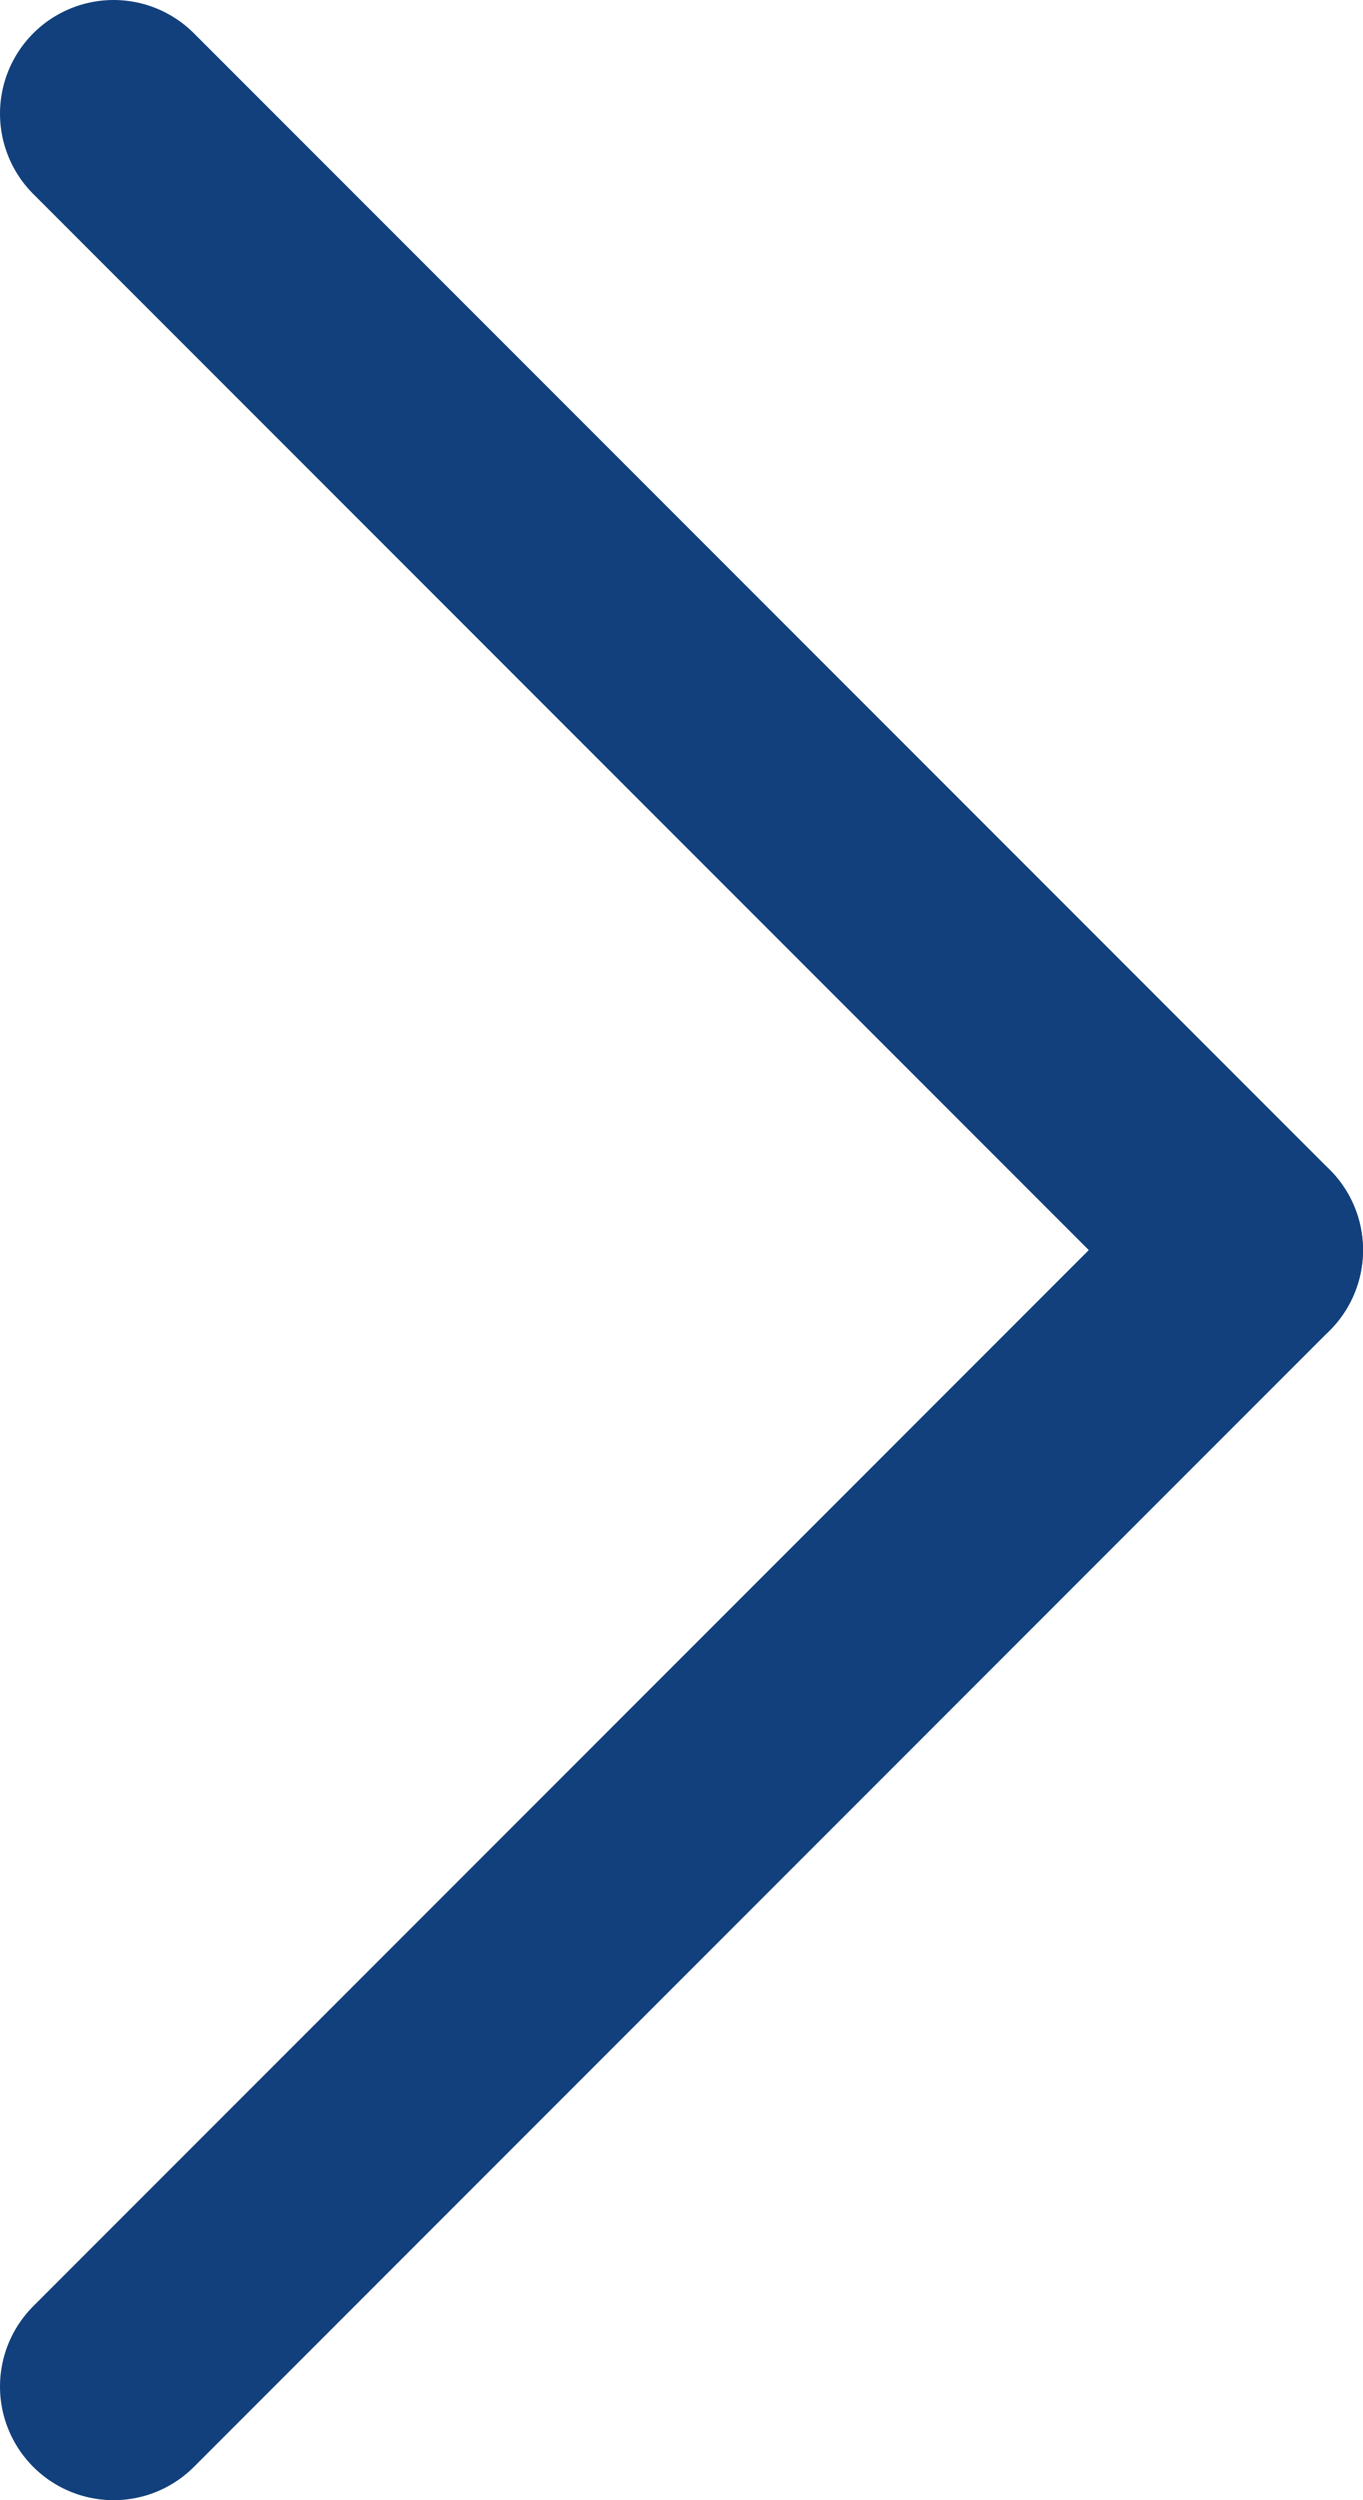
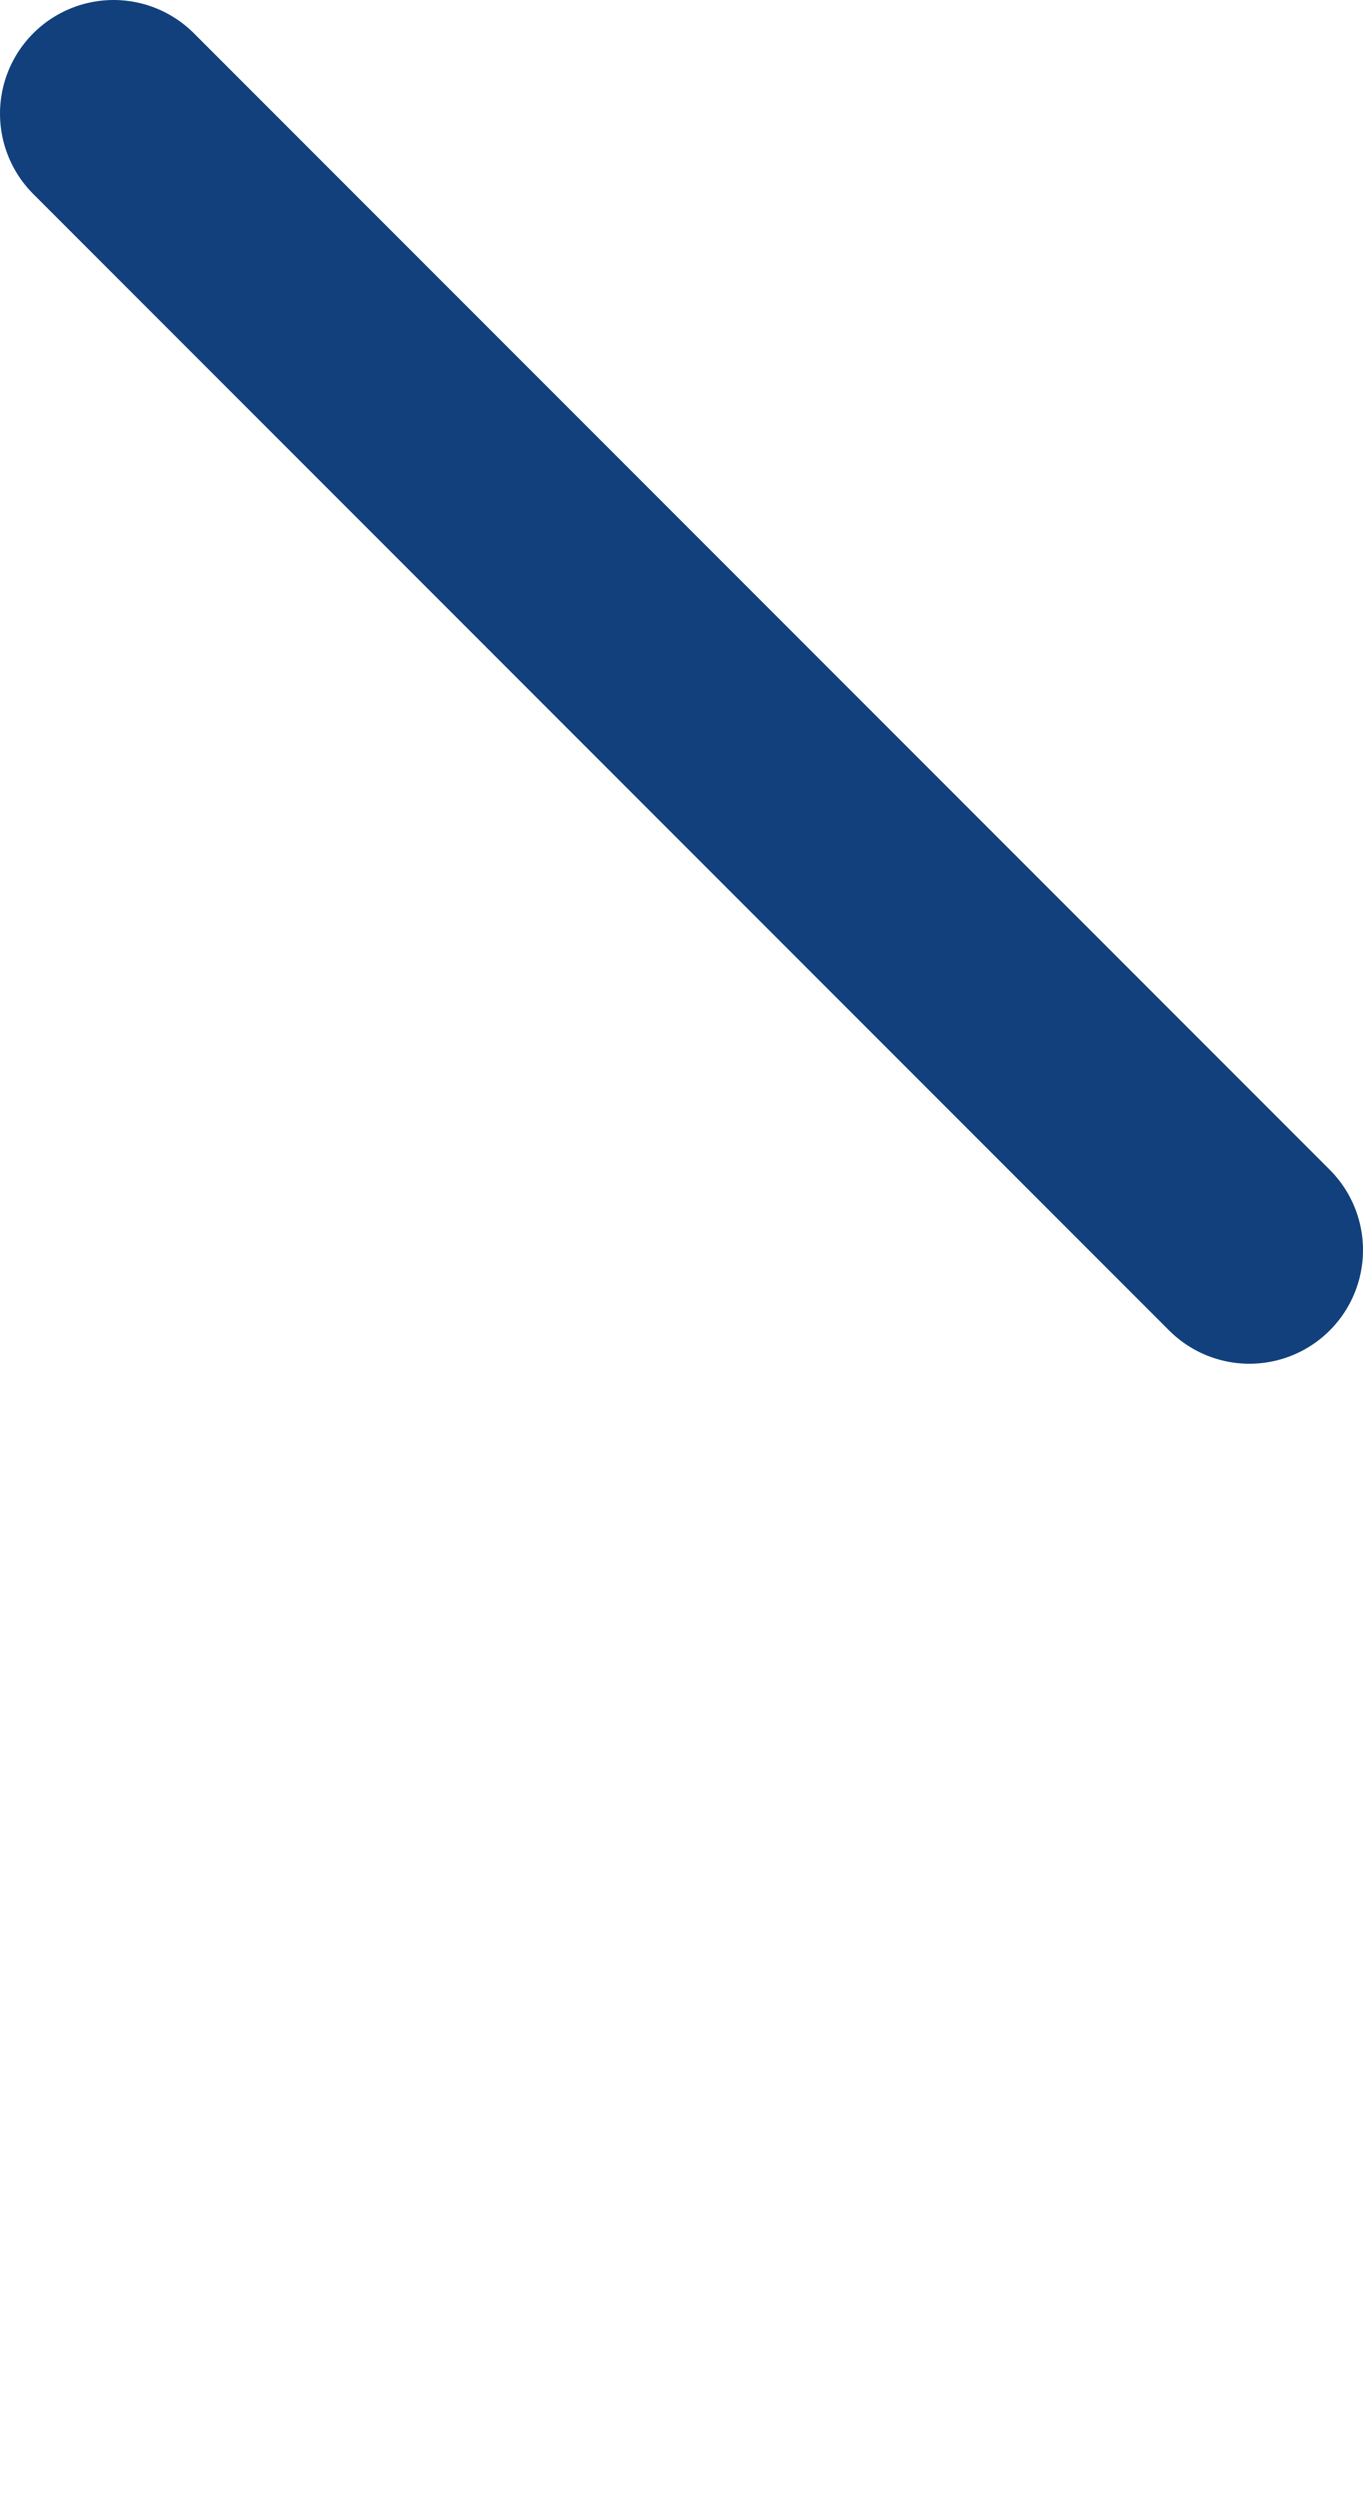
<svg xmlns="http://www.w3.org/2000/svg" width="12" height="22" viewBox="0 0 12 22" fill="none">
  <path d="M1 1L11 11" stroke="#11407C" stroke-width="2" stroke-linecap="round" />
-   <path d="M11 11L1 21" stroke="#11407C" stroke-width="2" stroke-linecap="round" />
</svg>